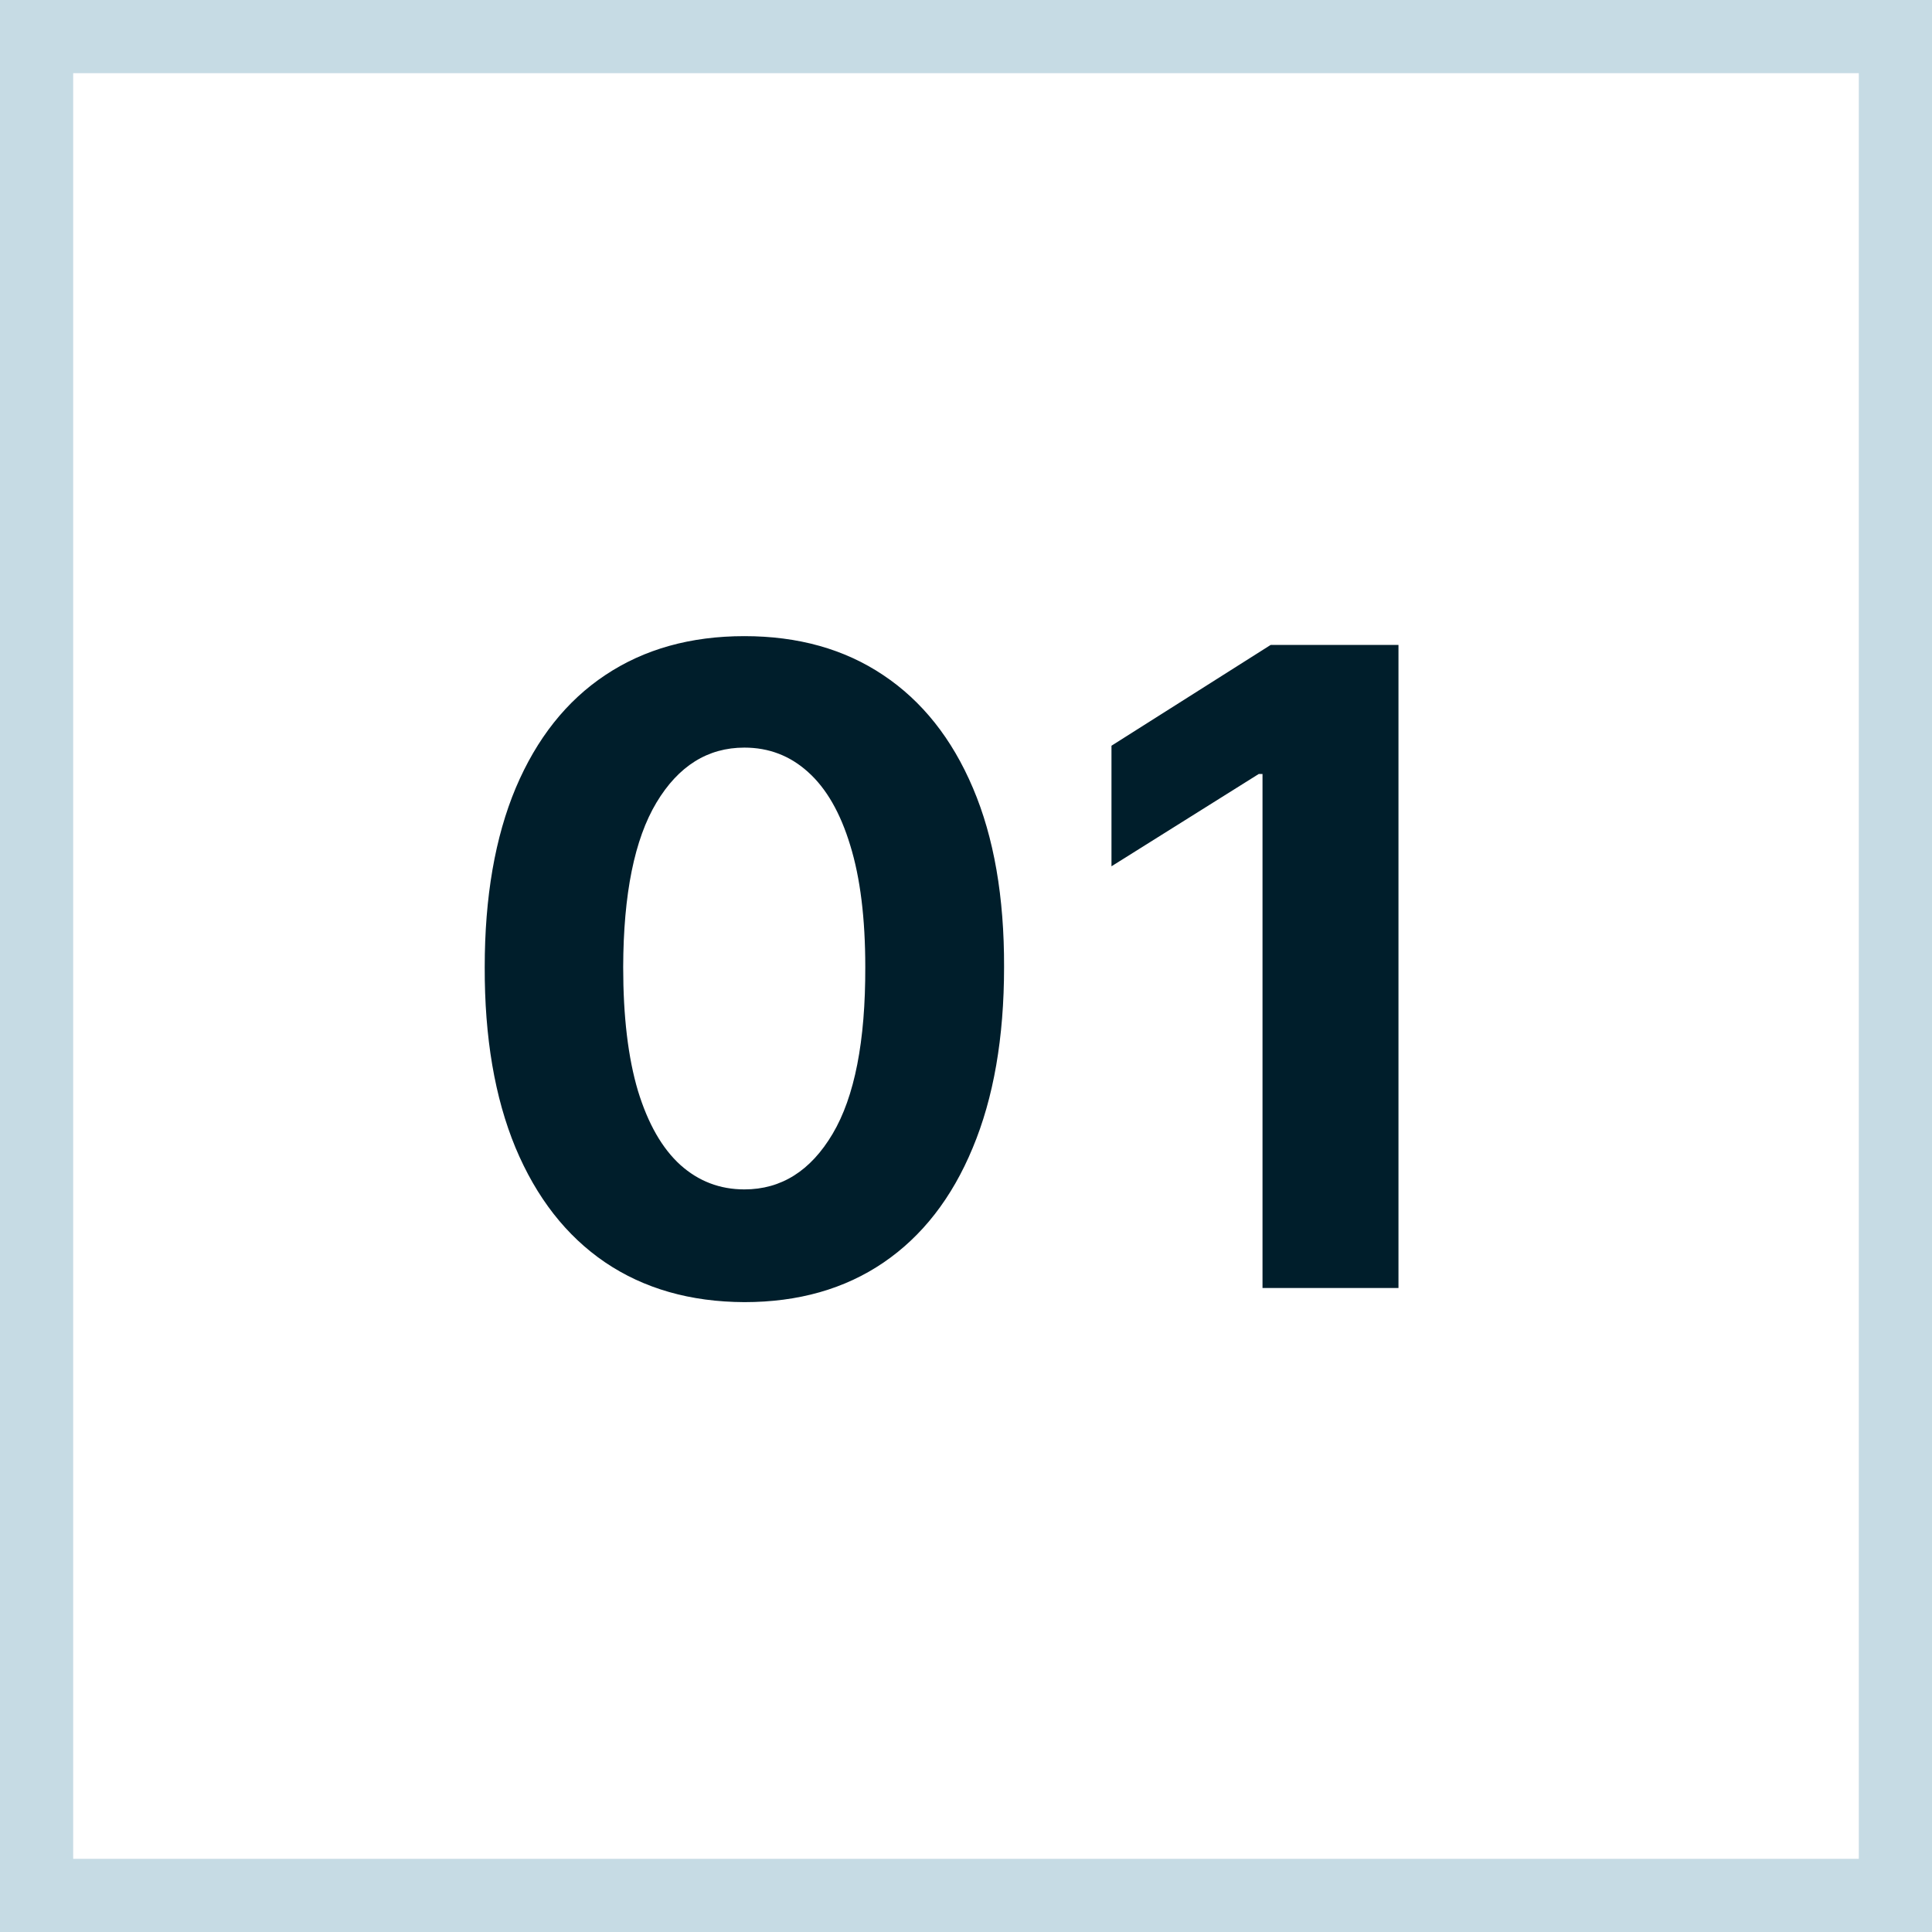
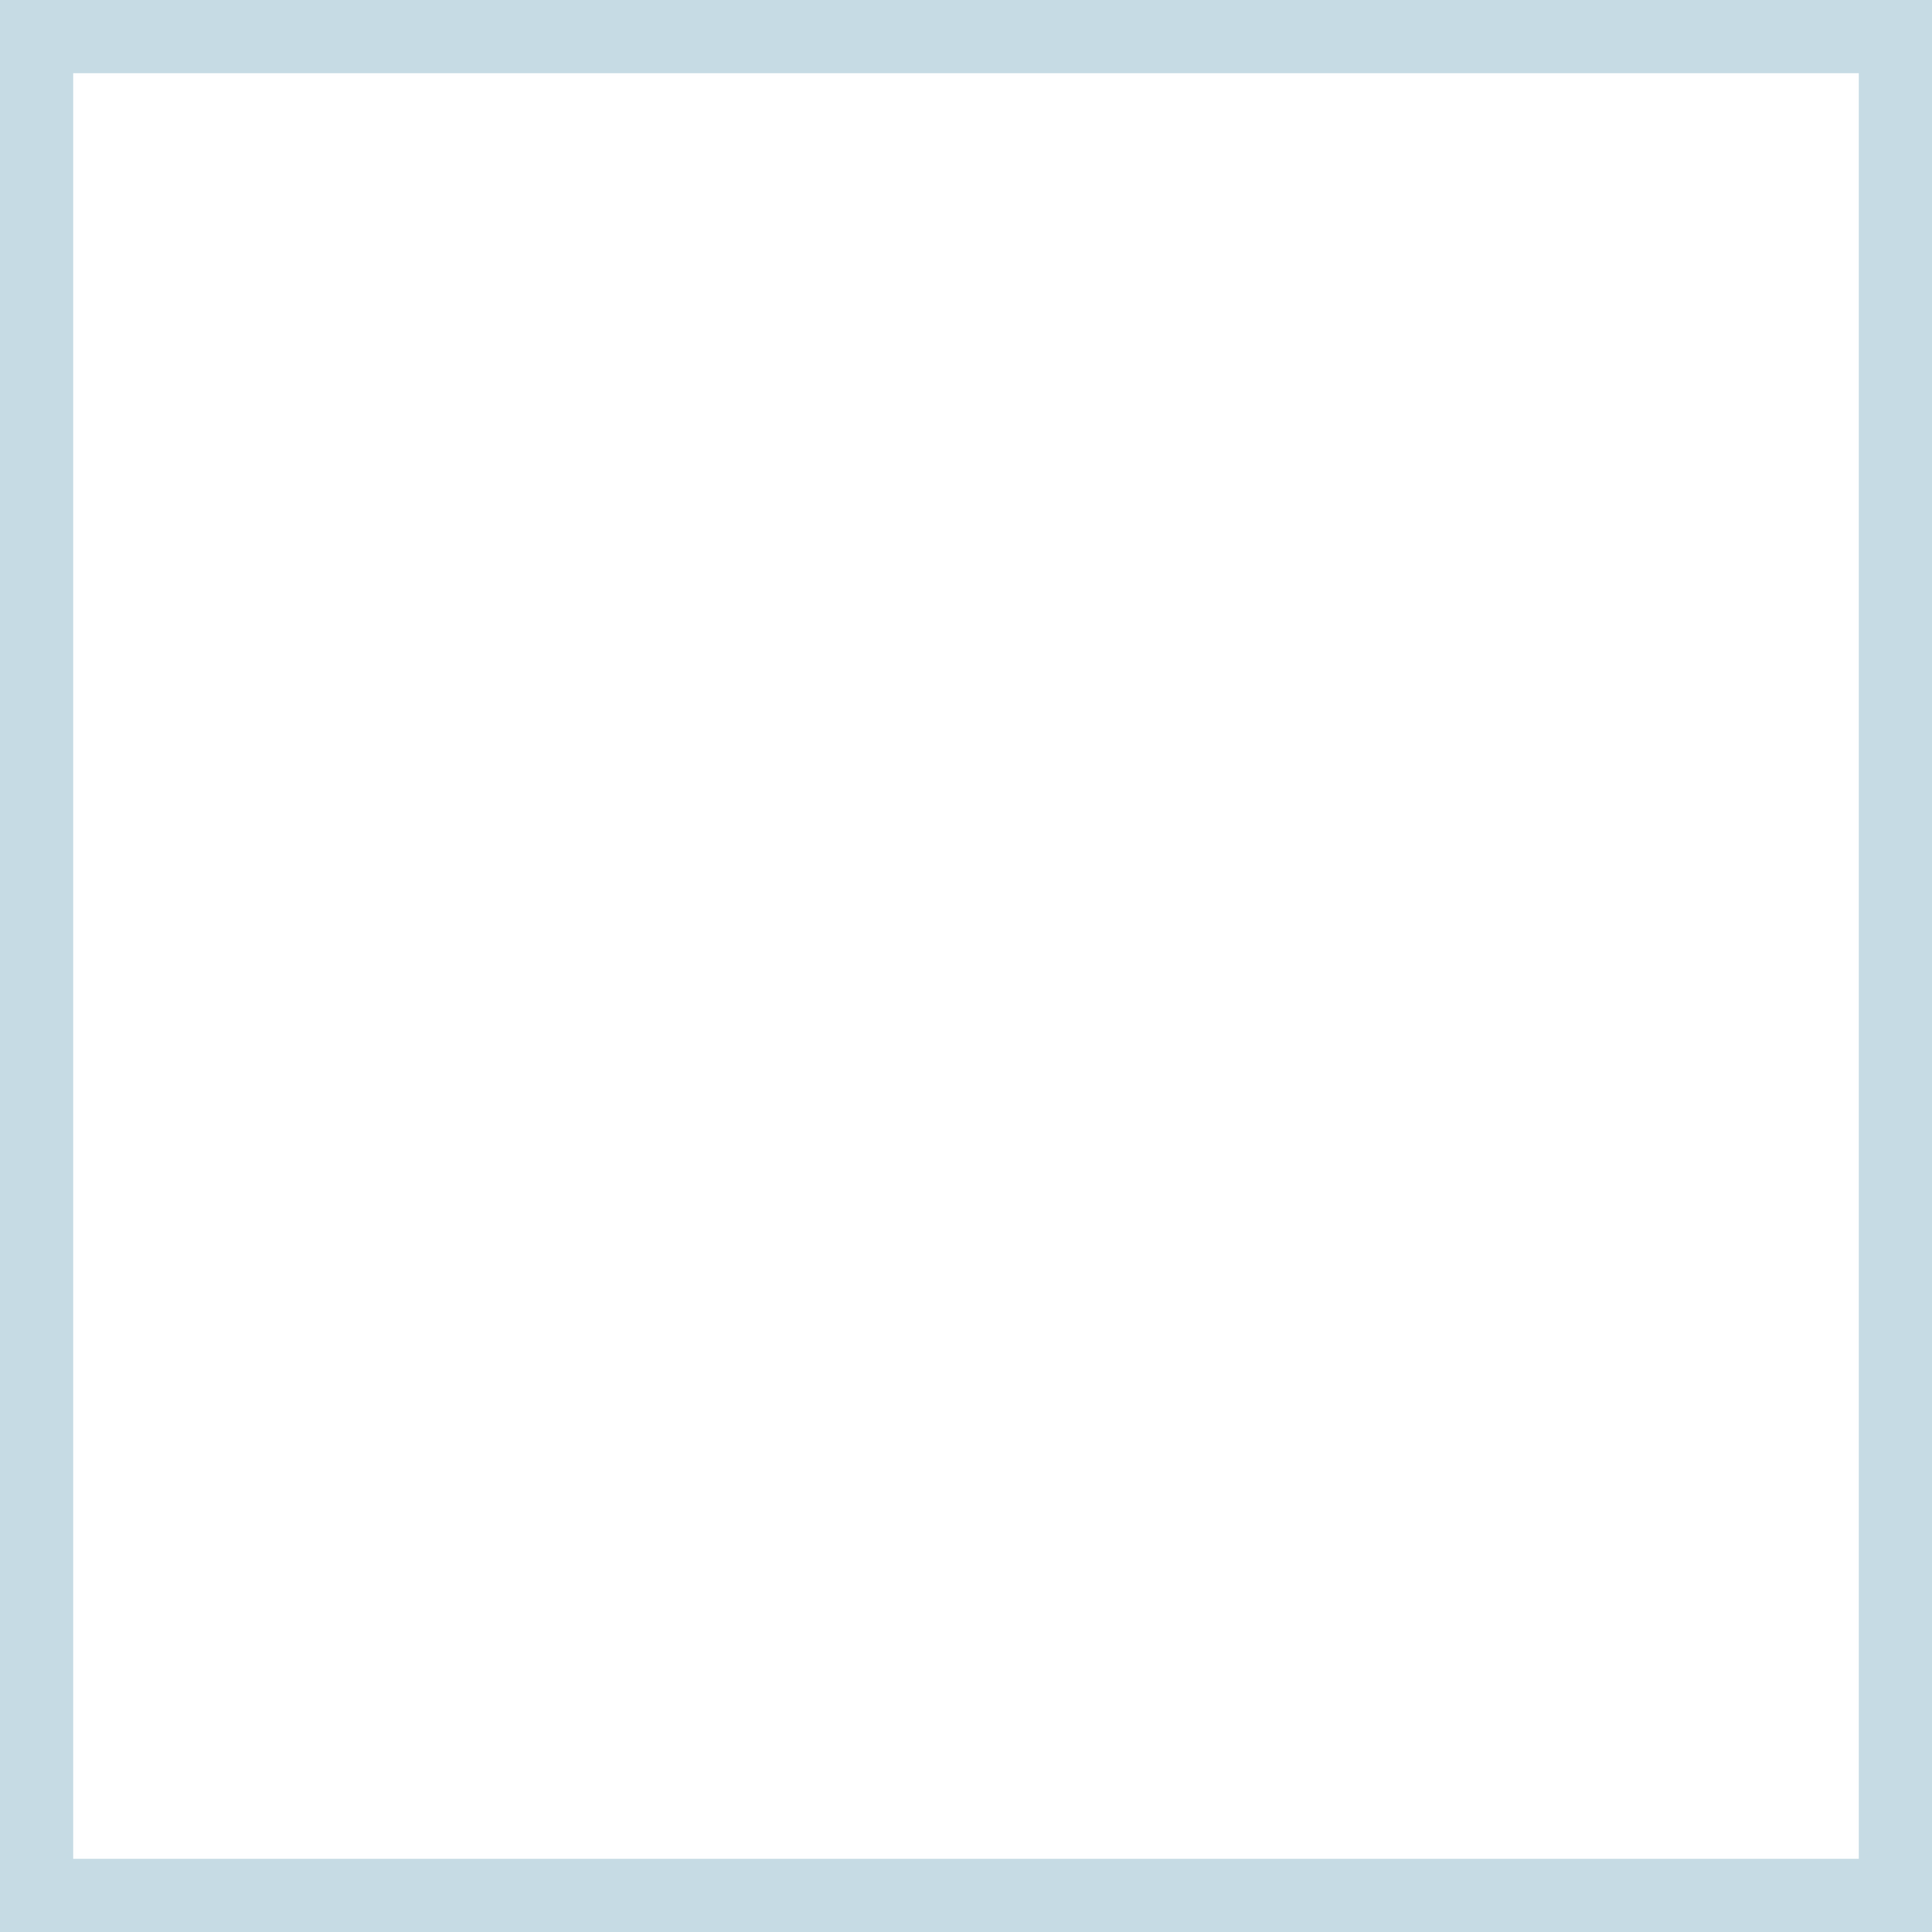
<svg xmlns="http://www.w3.org/2000/svg" width="264" height="264" viewBox="0 0 264 264" fill="none">
  <rect x="5" y="5" width="254" height="254" stroke="#C6DBE4" stroke-width="10" />
-   <path d="M101.718 177.931C94.338 177.902 87.988 176.086 82.668 172.482C77.376 168.877 73.3 163.657 70.439 156.821C67.608 149.984 66.206 141.761 66.235 132.149C66.235 122.567 67.65 114.4 70.482 107.65C73.343 100.899 77.419 95.765 82.711 92.246C88.031 88.699 94.367 86.926 101.718 86.926C109.07 86.926 115.391 88.699 120.683 92.246C126.004 95.793 130.094 100.942 132.954 107.693C135.815 114.415 137.231 122.567 137.202 132.149C137.202 141.789 135.772 150.027 132.911 156.864C130.08 163.7 126.018 168.92 120.726 172.525C115.434 176.129 109.098 177.931 101.718 177.931ZM101.718 162.527C106.753 162.527 110.772 159.996 113.775 154.933C116.779 149.87 118.266 142.275 118.237 132.149C118.237 125.485 117.551 119.935 116.178 115.502C114.833 111.068 112.917 107.736 110.428 105.504C107.968 103.273 105.065 102.158 101.718 102.158C96.713 102.158 92.708 104.661 89.704 109.666C86.701 114.672 85.185 122.166 85.156 132.149C85.156 138.9 85.829 144.535 87.173 149.055C88.546 153.546 90.477 156.921 92.965 159.181C95.454 161.412 98.372 162.527 101.718 162.527ZM191.096 88.127V176H172.517V105.762H172.002L151.879 118.376V101.9L173.633 88.127H191.096Z" fill="#001E2B" />
</svg>